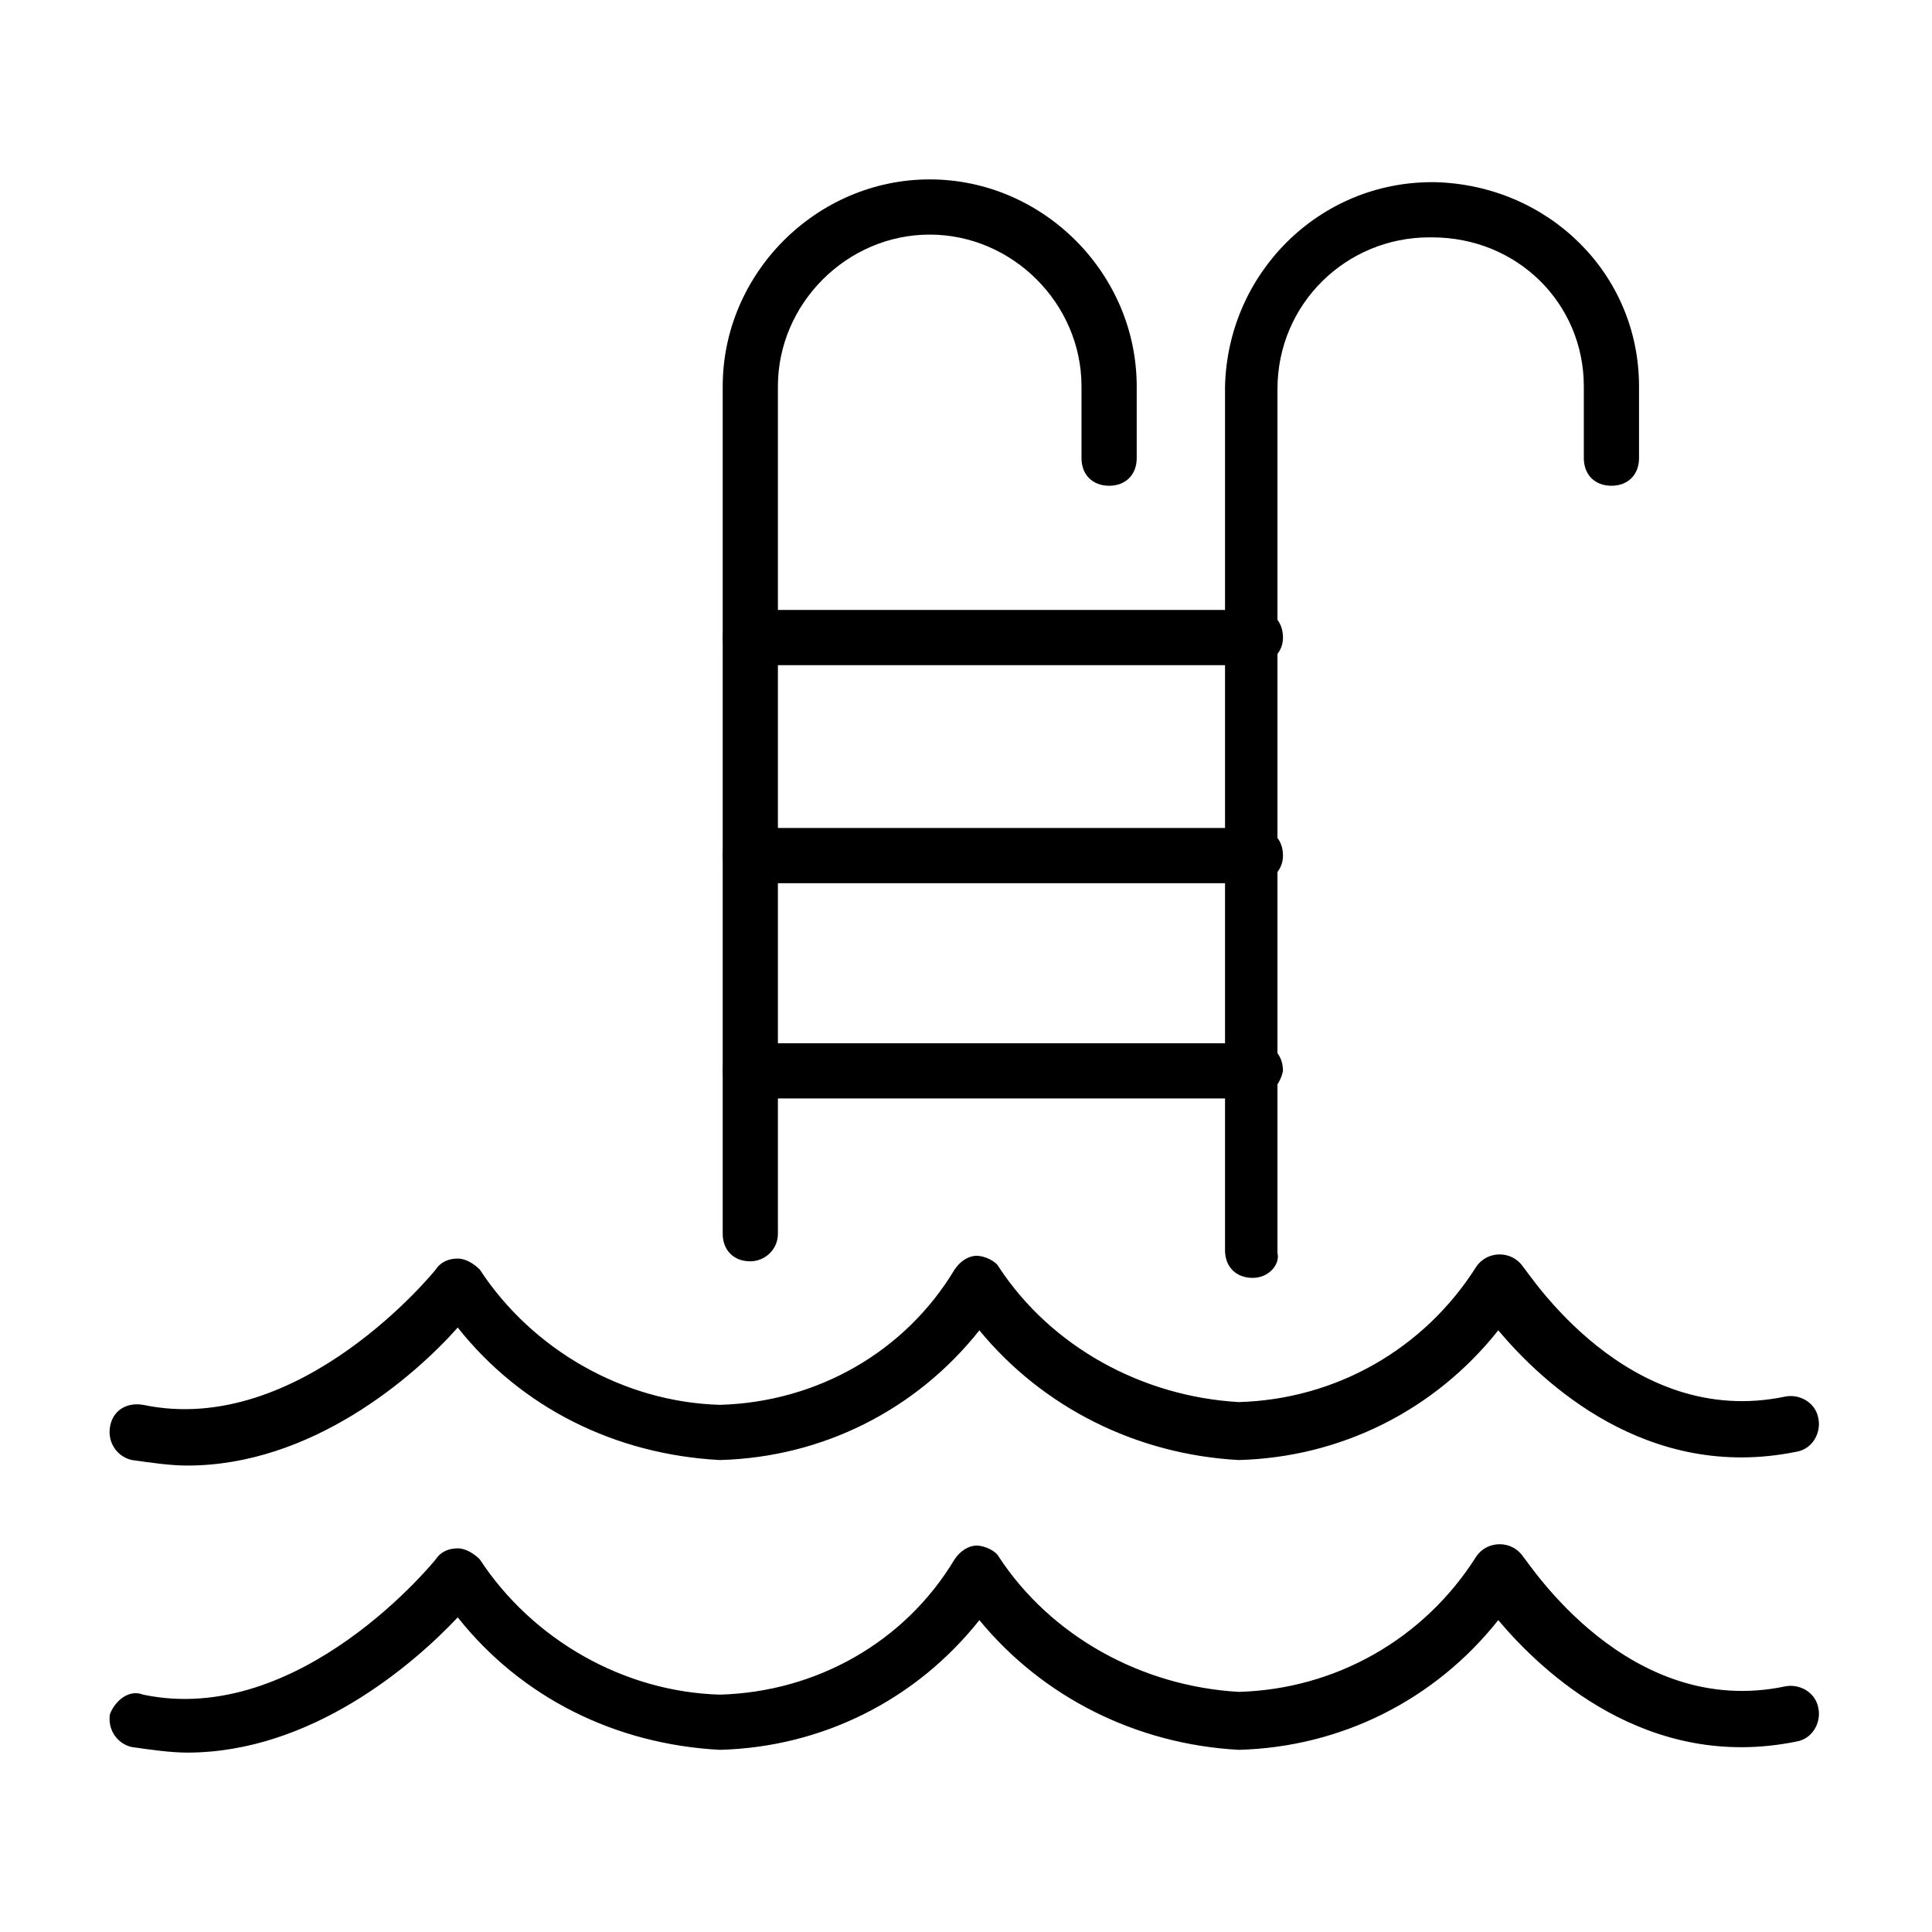
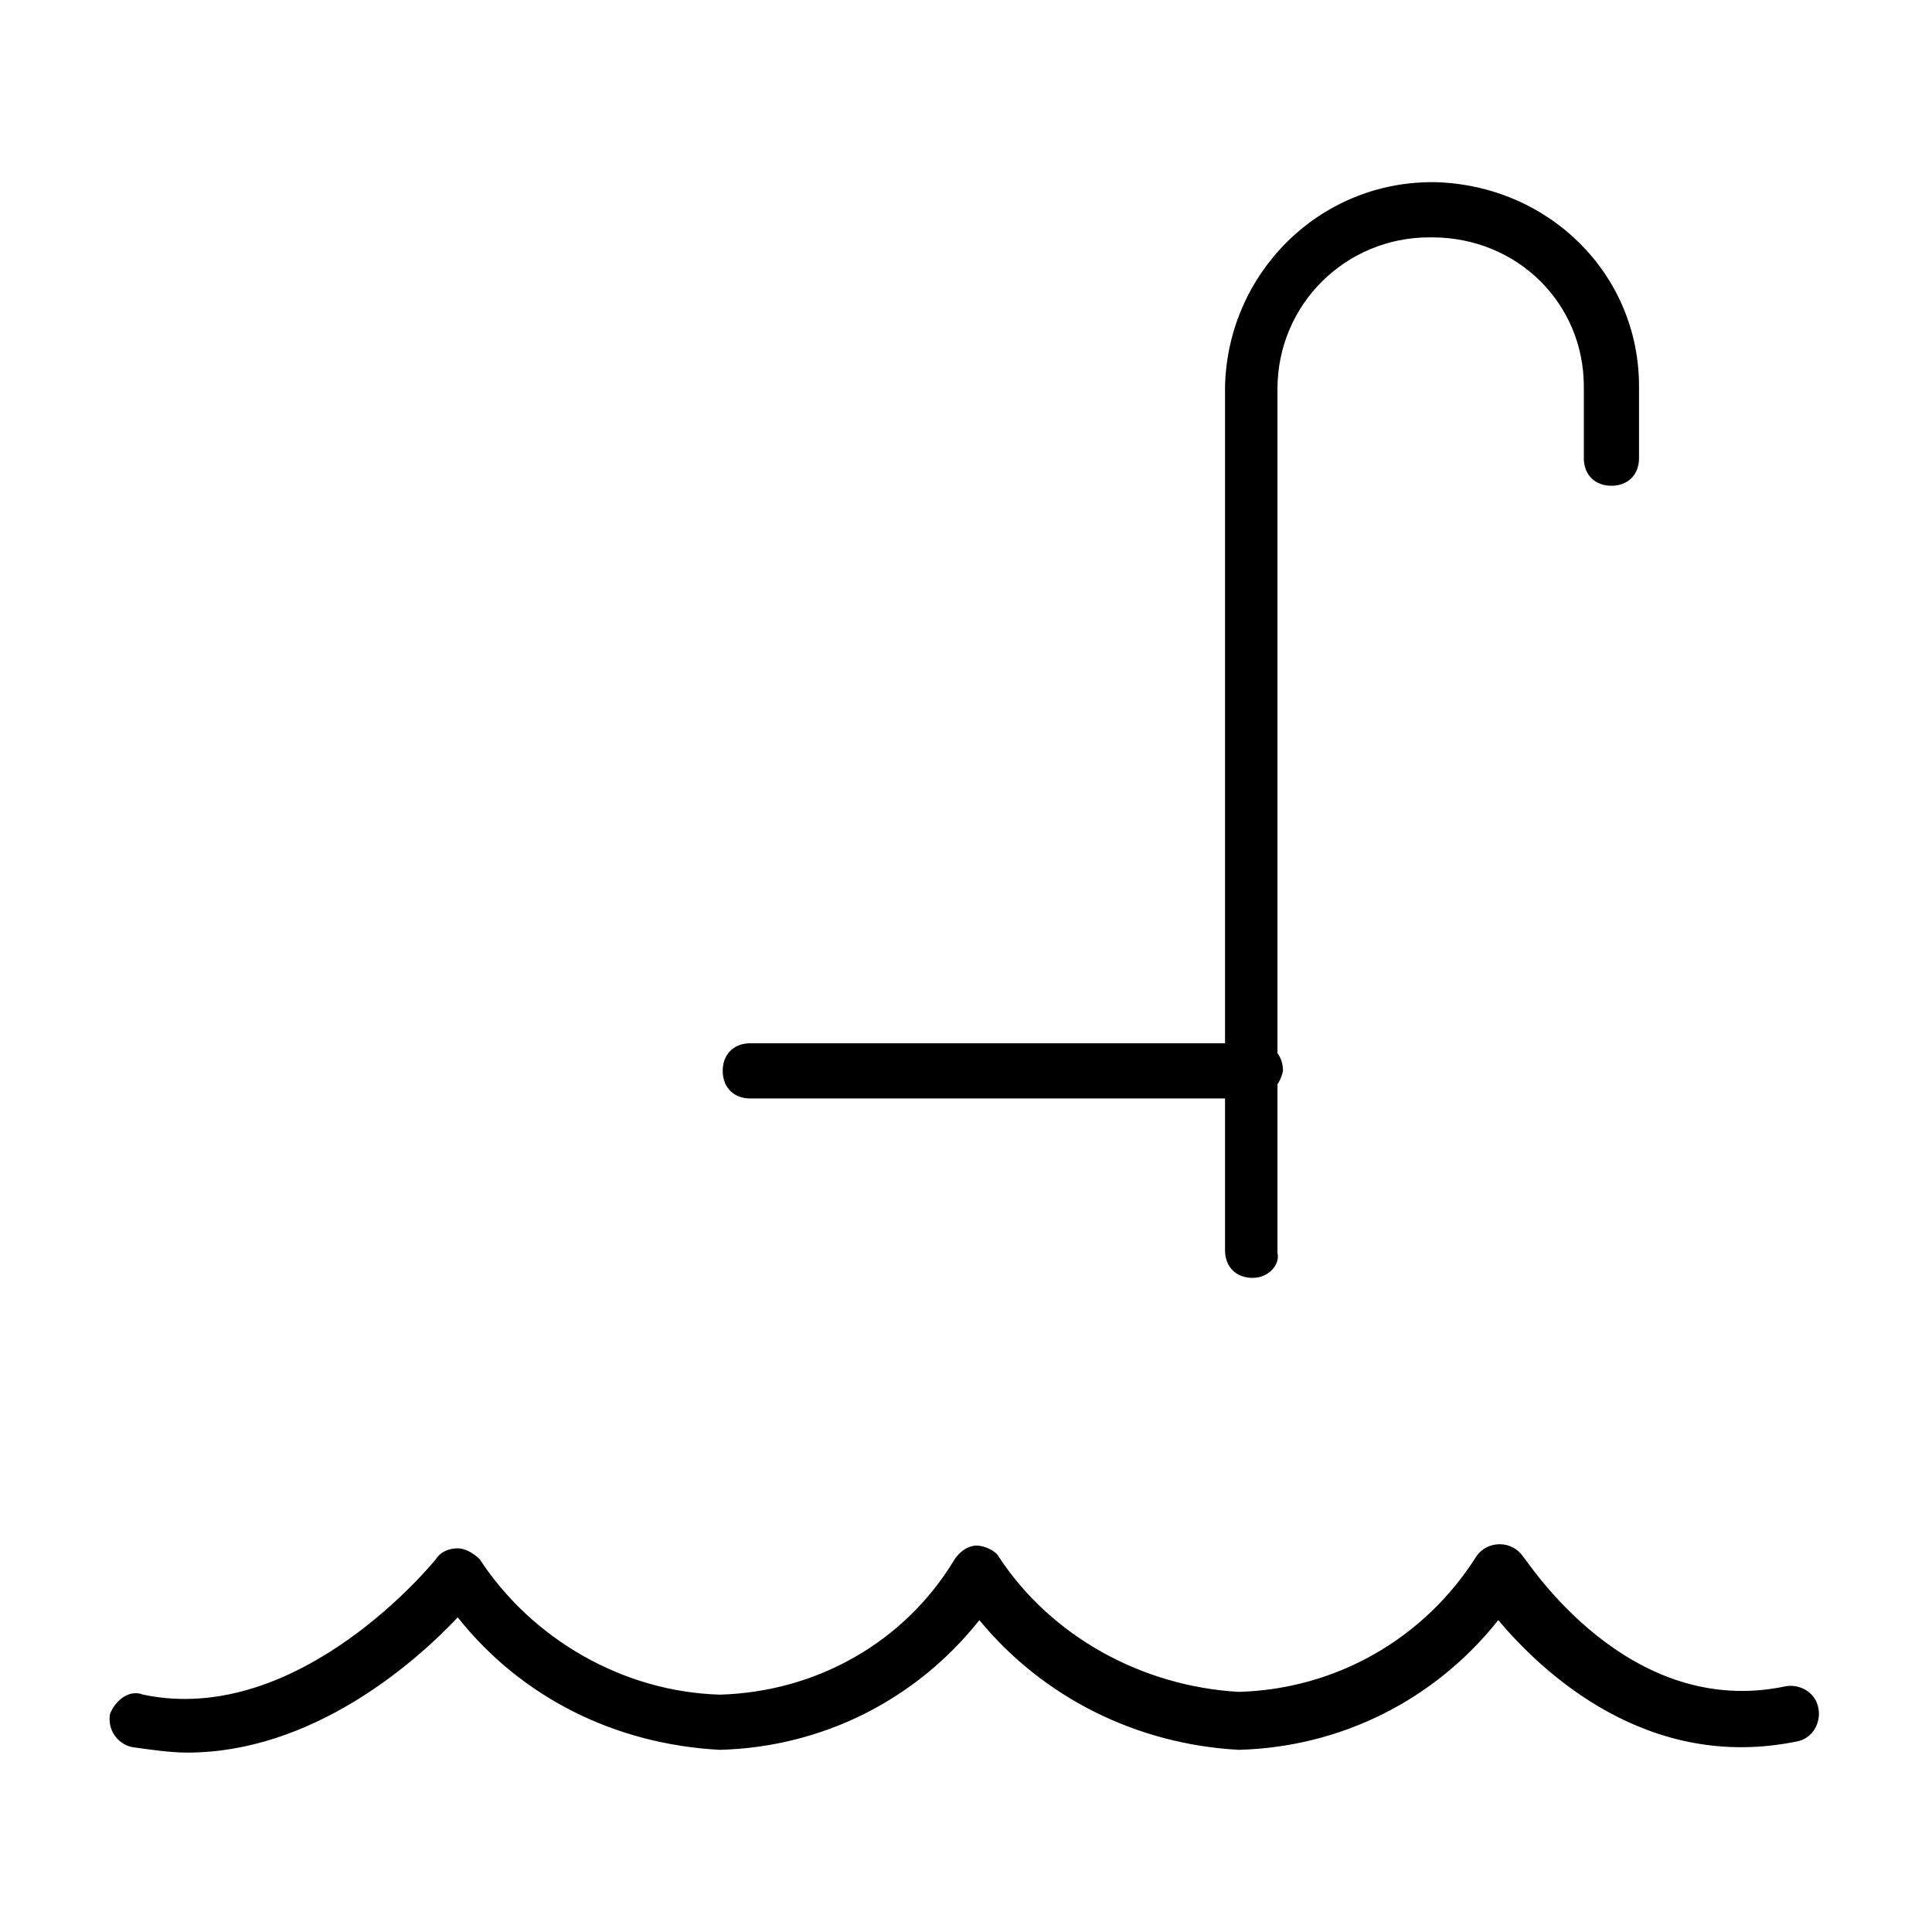
<svg xmlns="http://www.w3.org/2000/svg" version="1.1" id="Ebene_1" x="0px" y="0px" viewBox="0 0 70 70" style="enable-background:new 0 0 70 70;" xml:space="preserve">
  <g id="Group_110" transform="translate(1.185 1)">
    <g id="Light_110">
      <path d="M5.6,62.5c-0.6,0-1.3-0.1-2-0.2c-0.5-0.1-0.9-0.6-0.8-1.2C3,60.6,3.5,60.2,4,60.4c5.7,1.2,10.6-4.9,10.6-4.9    c0.2-0.3,0.5-0.4,0.8-0.4c0.3,0,0.6,0.2,0.8,0.4c1.9,2.9,5.2,4.8,8.7,4.9c3.5-0.1,6.7-1.9,8.5-4.9c0.2-0.3,0.5-0.5,0.8-0.5    c0.3,0,0.7,0.2,0.8,0.4c1.9,2.9,5.2,4.7,8.7,4.9c3.5-0.1,6.7-1.9,8.6-4.9c0.4-0.6,1.3-0.6,1.7,0c0.2,0.2,3.8,5.9,9.5,4.7    c0.5-0.1,1.1,0.2,1.2,0.8c0.1,0.5-0.2,1.1-0.8,1.2c-5.4,1.1-9.2-2.5-10.8-4.4c-2.3,2.9-5.7,4.6-9.4,4.7c-3.7-0.2-7.1-1.9-9.4-4.7    c-2.3,2.9-5.7,4.6-9.4,4.7c-3.8-0.2-7.2-1.9-9.5-4.8C13.8,59.3,10.1,62.5,5.6,62.5z" />
-       <path d="M5.6,52.1c-0.6,0-1.3-0.1-2-0.2c-0.5-0.1-0.9-0.6-0.8-1.2s0.6-0.9,1.2-0.8c5.7,1.2,10.6-4.9,10.6-4.9    c0.2-0.3,0.5-0.4,0.8-0.4c0.3,0,0.6,0.2,0.8,0.4c1.9,2.9,5.2,4.8,8.7,4.9c3.5-0.1,6.7-1.9,8.5-4.9c0.2-0.3,0.5-0.5,0.8-0.5    c0.3,0,0.7,0.2,0.8,0.4c1.9,2.9,5.2,4.7,8.7,4.9c3.5-0.1,6.7-1.9,8.6-4.9c0.4-0.6,1.3-0.6,1.7,0c0.2,0.2,3.8,5.9,9.5,4.7    c0.5-0.1,1.1,0.2,1.2,0.8c0.1,0.5-0.2,1.1-0.8,1.2c-5.4,1.1-9.2-2.5-10.8-4.4c-2.3,2.9-5.7,4.6-9.4,4.7c-3.7-0.2-7.1-1.9-9.4-4.7    c-2.3,2.9-5.7,4.6-9.4,4.7c-3.8-0.2-7.2-1.9-9.5-4.8C13.8,48.9,10.1,52.1,5.6,52.1z" />
-       <path d="M26,44.7c-0.6,0-1-0.4-1-1V13c0-4.1,3.4-7.5,7.5-7.5S40,8.9,40,13v2.6c0,0.6-0.4,1-1,1s-1-0.4-1-1V13c0-3-2.5-5.5-5.5-5.5    S27,10,27,13v30.7C27,44.3,26.5,44.7,26,44.7z" />
      <path d="M44.2,45.3c-0.6,0-1-0.4-1-1V13c0.1-4.1,3.4-7.4,7.5-7.4c0,0,0.1,0,0.1,0c4.1,0.1,7.4,3.3,7.4,7.4v2.6c0,0.6-0.4,1-1,1    s-1-0.4-1-1V13c0-3-2.4-5.4-5.5-5.4c0,0,0,0-0.1,0c-3,0-5.5,2.4-5.5,5.5v31.3C45.2,44.8,44.8,45.3,44.2,45.3z" />
-       <path d="M44.2,31H26c-0.6,0-1-0.4-1-1s0.4-1,1-1h18.3c0.6,0,1,0.4,1,1S44.8,31,44.2,31z" />
-       <path d="M44.2,23.1H26c-0.6,0-1-0.4-1-1s0.4-1,1-1h18.3c0.6,0,1,0.4,1,1S44.8,23.1,44.2,23.1z" />
      <path d="M44.2,38.8H26c-0.6,0-1-0.4-1-1c0-0.6,0.4-1,1-1h18.3c0.6,0,1,0.4,1,1C45.2,38.3,44.8,38.8,44.2,38.8z" />
    </g>
  </g>
</svg>